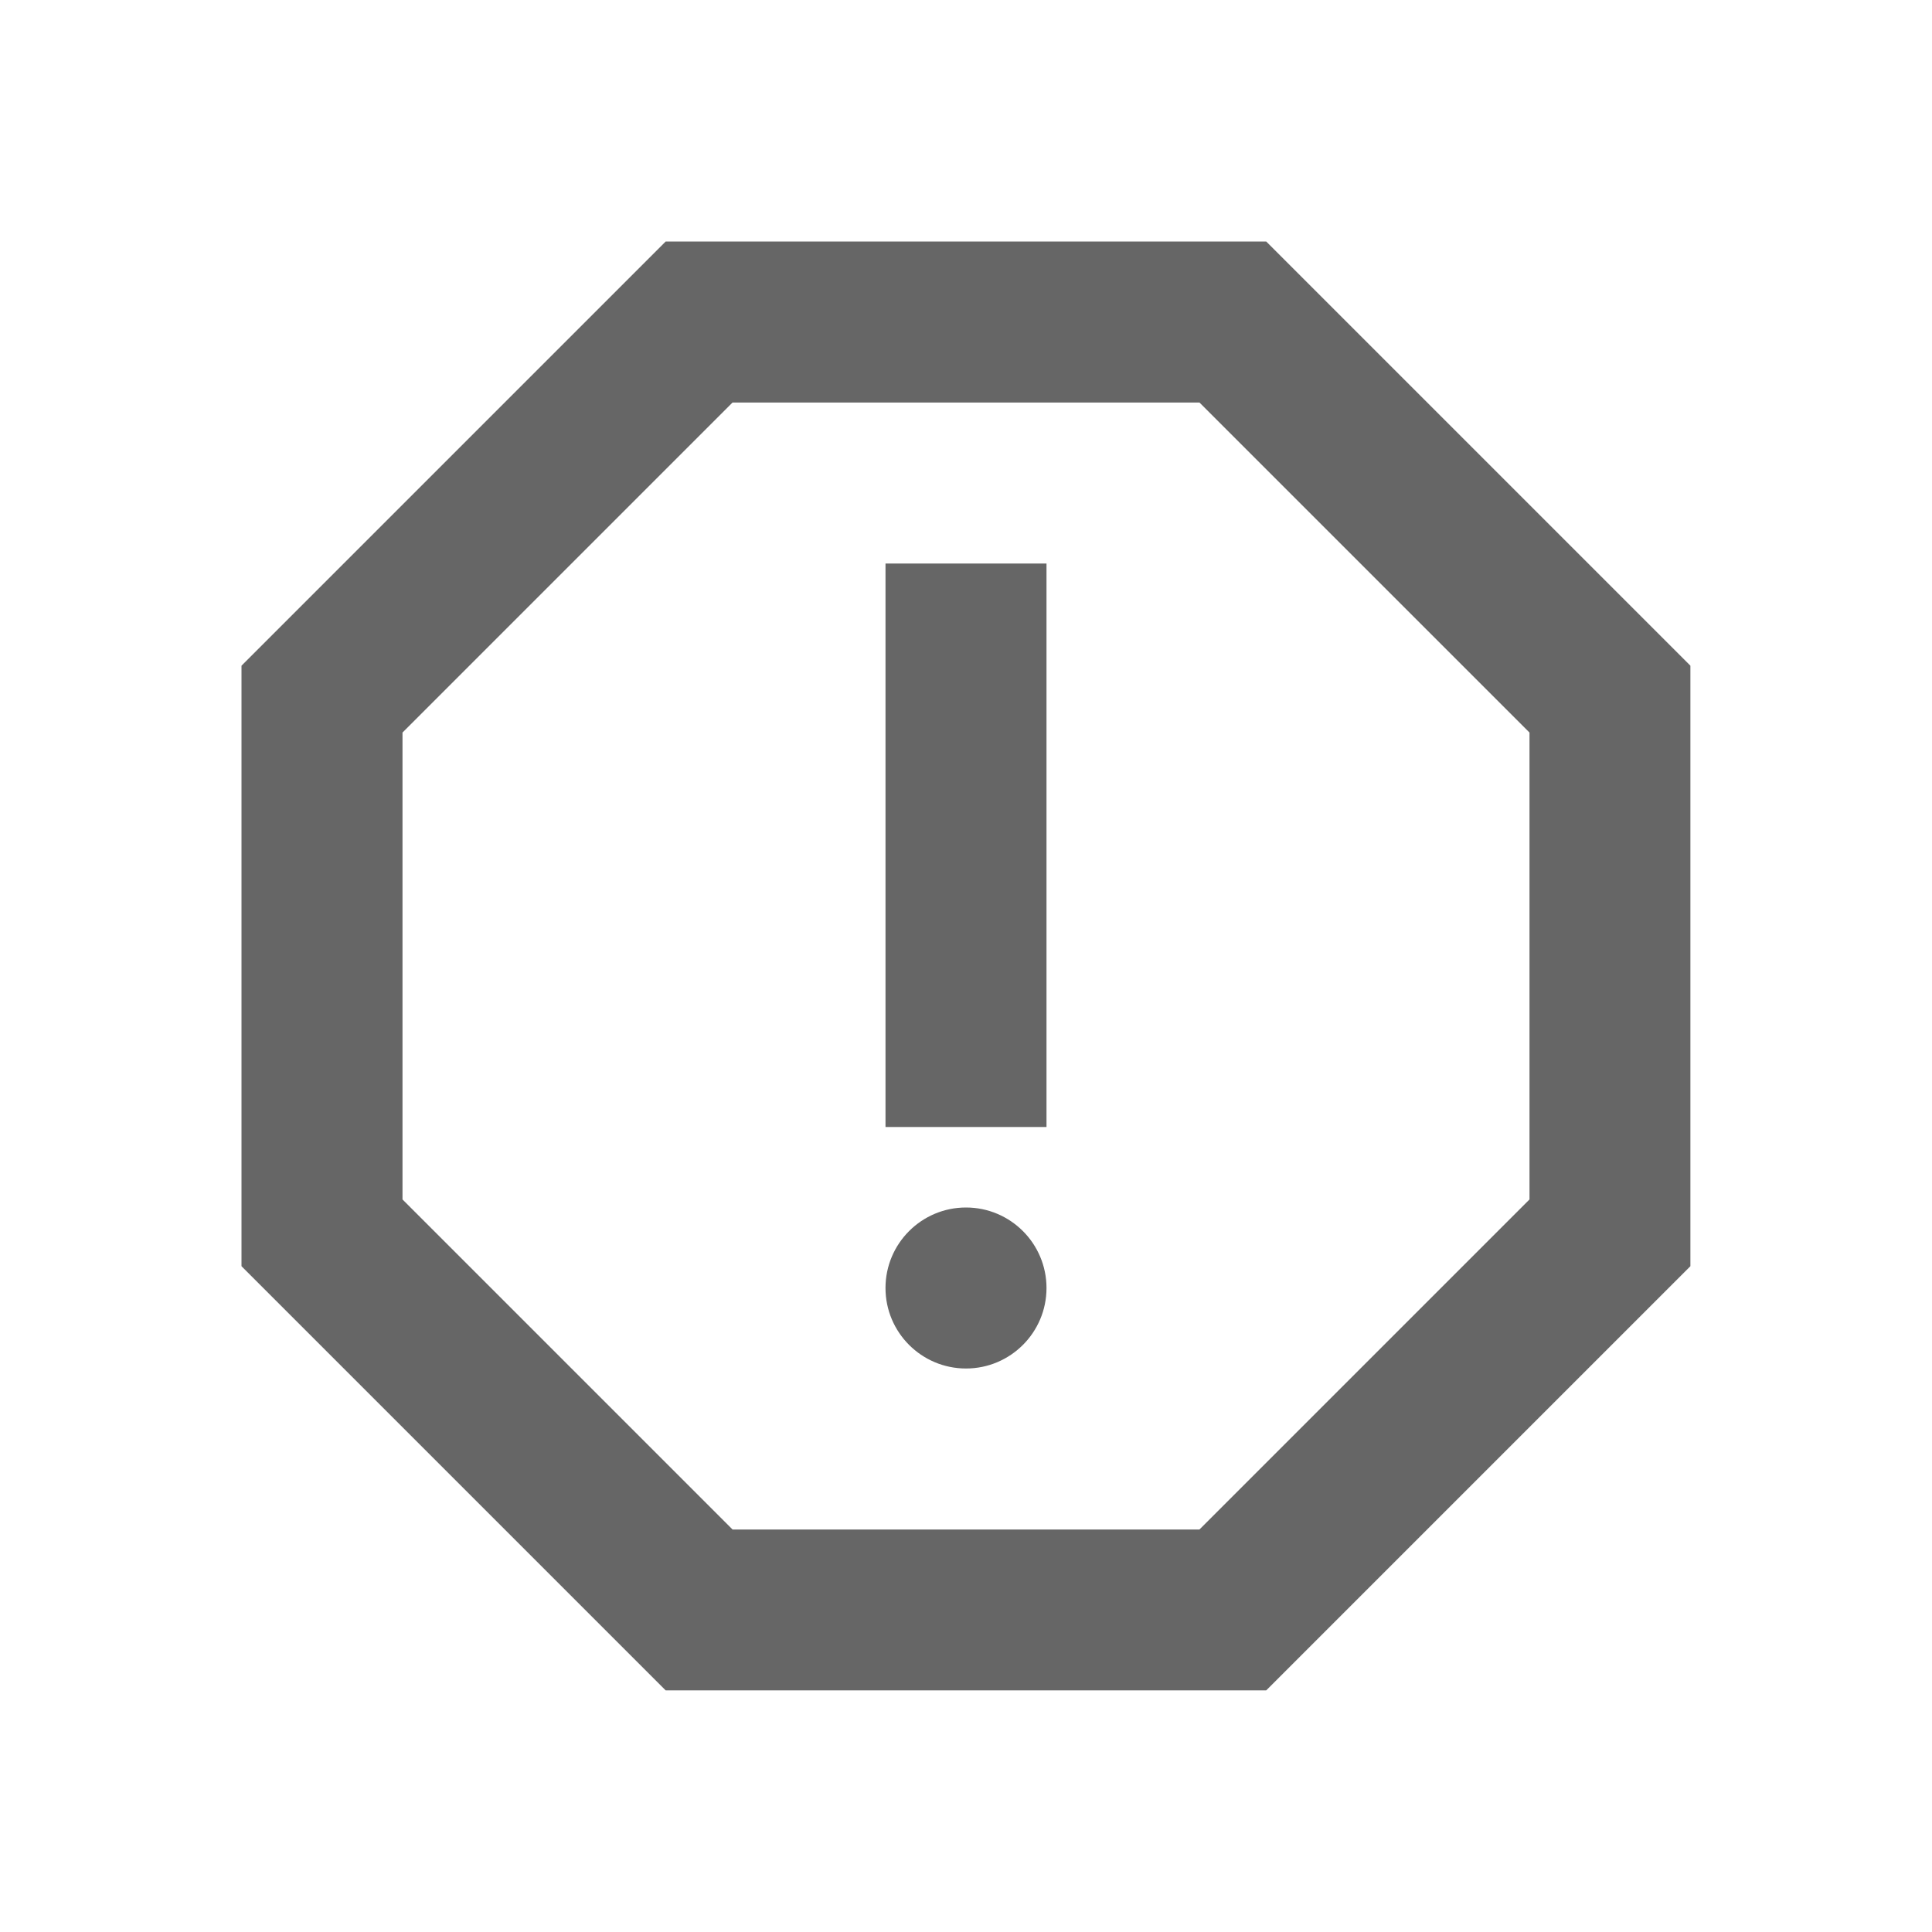
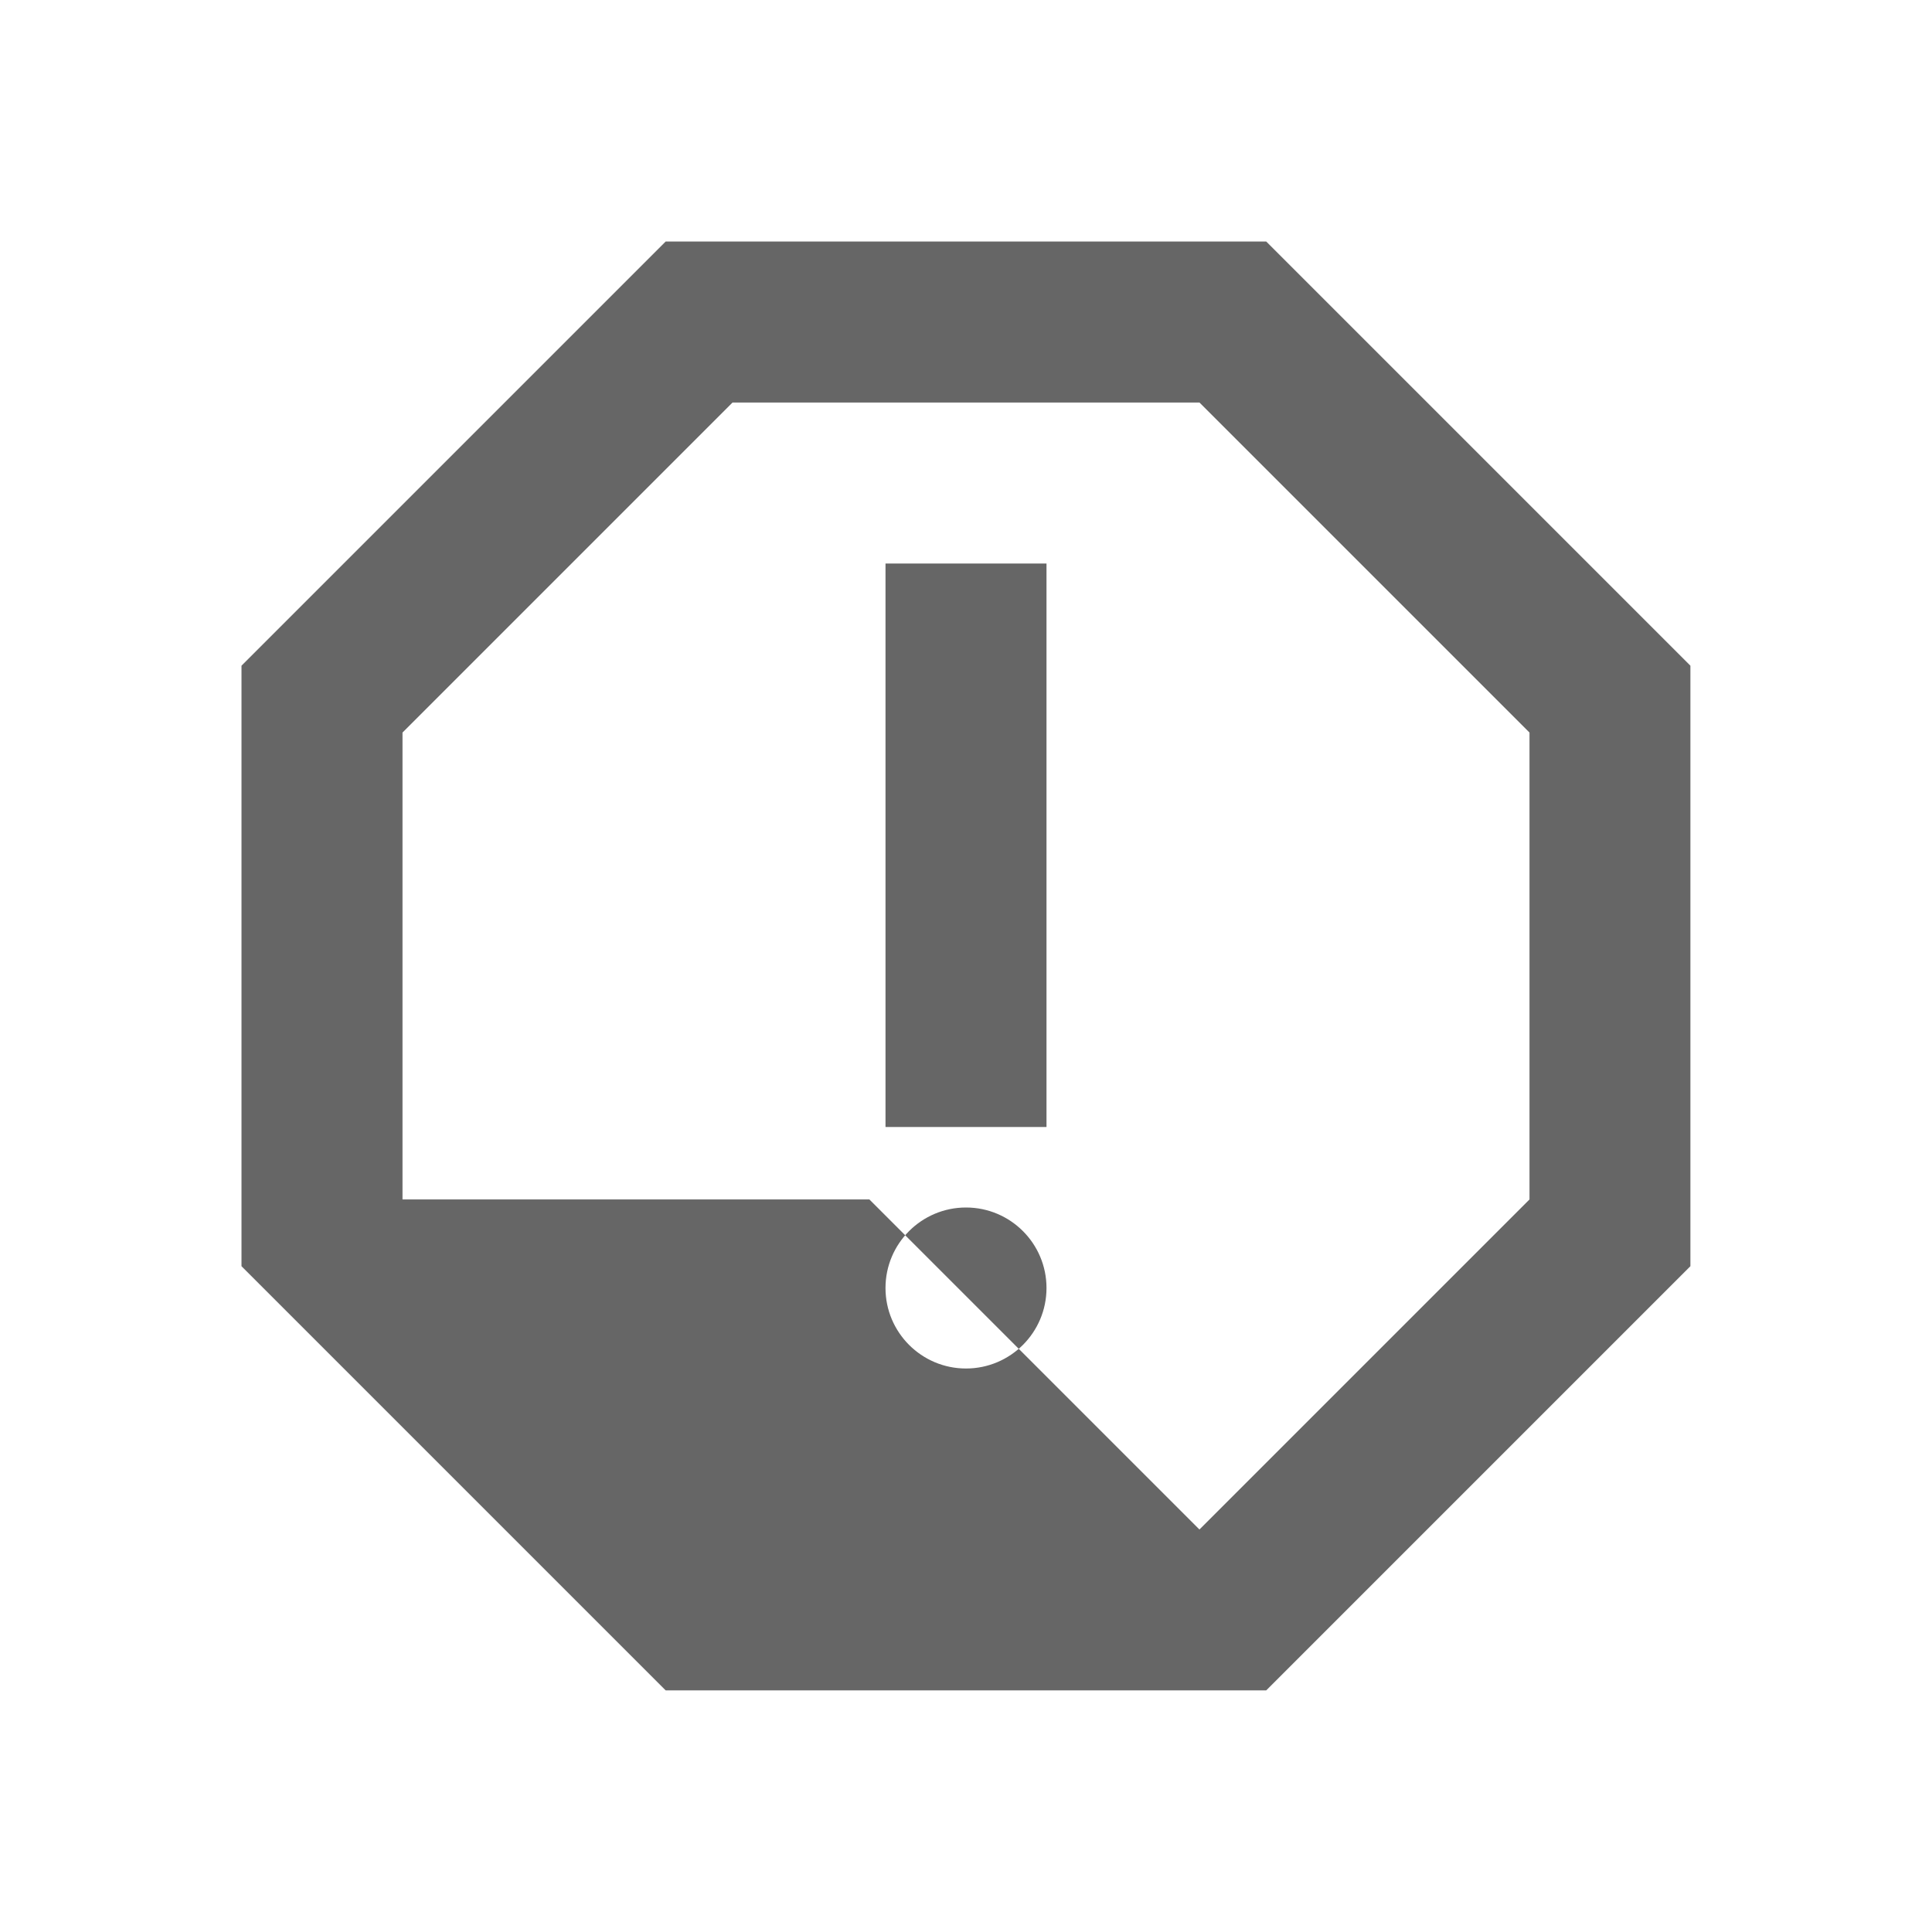
<svg xmlns="http://www.w3.org/2000/svg" version="1.1" width="18" height="18" viewBox="0 0 18 18">
  <title>report-gmailerrorred-outlined</title>
-   <path opacity="0.6" fill="#000" d="M6.202 2.25h5.595l3.952 3.952v5.595l-3.952 3.952h-5.595l-3.952-3.952v-5.595l3.952-3.952zM11.175 14.25l3.075-3.075v-4.35l-3.075-3.075h-4.35l-3.075 3.075v4.35l3.075 3.075h4.35zM9 11.25c-0.414 0-0.75 0.336-0.75 0.75s0.336 0.75 0.75 0.75c0.414 0 0.75-0.336 0.75-0.75s-0.336-0.75-0.75-0.75zM9.75 5.25h-1.5v5.25h1.5v-5.25z" />
+   <path opacity="0.6" fill="#000" d="M6.202 2.25h5.595l3.952 3.952v5.595l-3.952 3.952h-5.595l-3.952-3.952v-5.595l3.952-3.952zM11.175 14.25l3.075-3.075v-4.35l-3.075-3.075h-4.35l-3.075 3.075v4.35h4.35zM9 11.25c-0.414 0-0.75 0.336-0.75 0.75s0.336 0.75 0.75 0.75c0.414 0 0.75-0.336 0.75-0.75s-0.336-0.75-0.75-0.75zM9.75 5.25h-1.5v5.25h1.5v-5.25z" />
</svg>